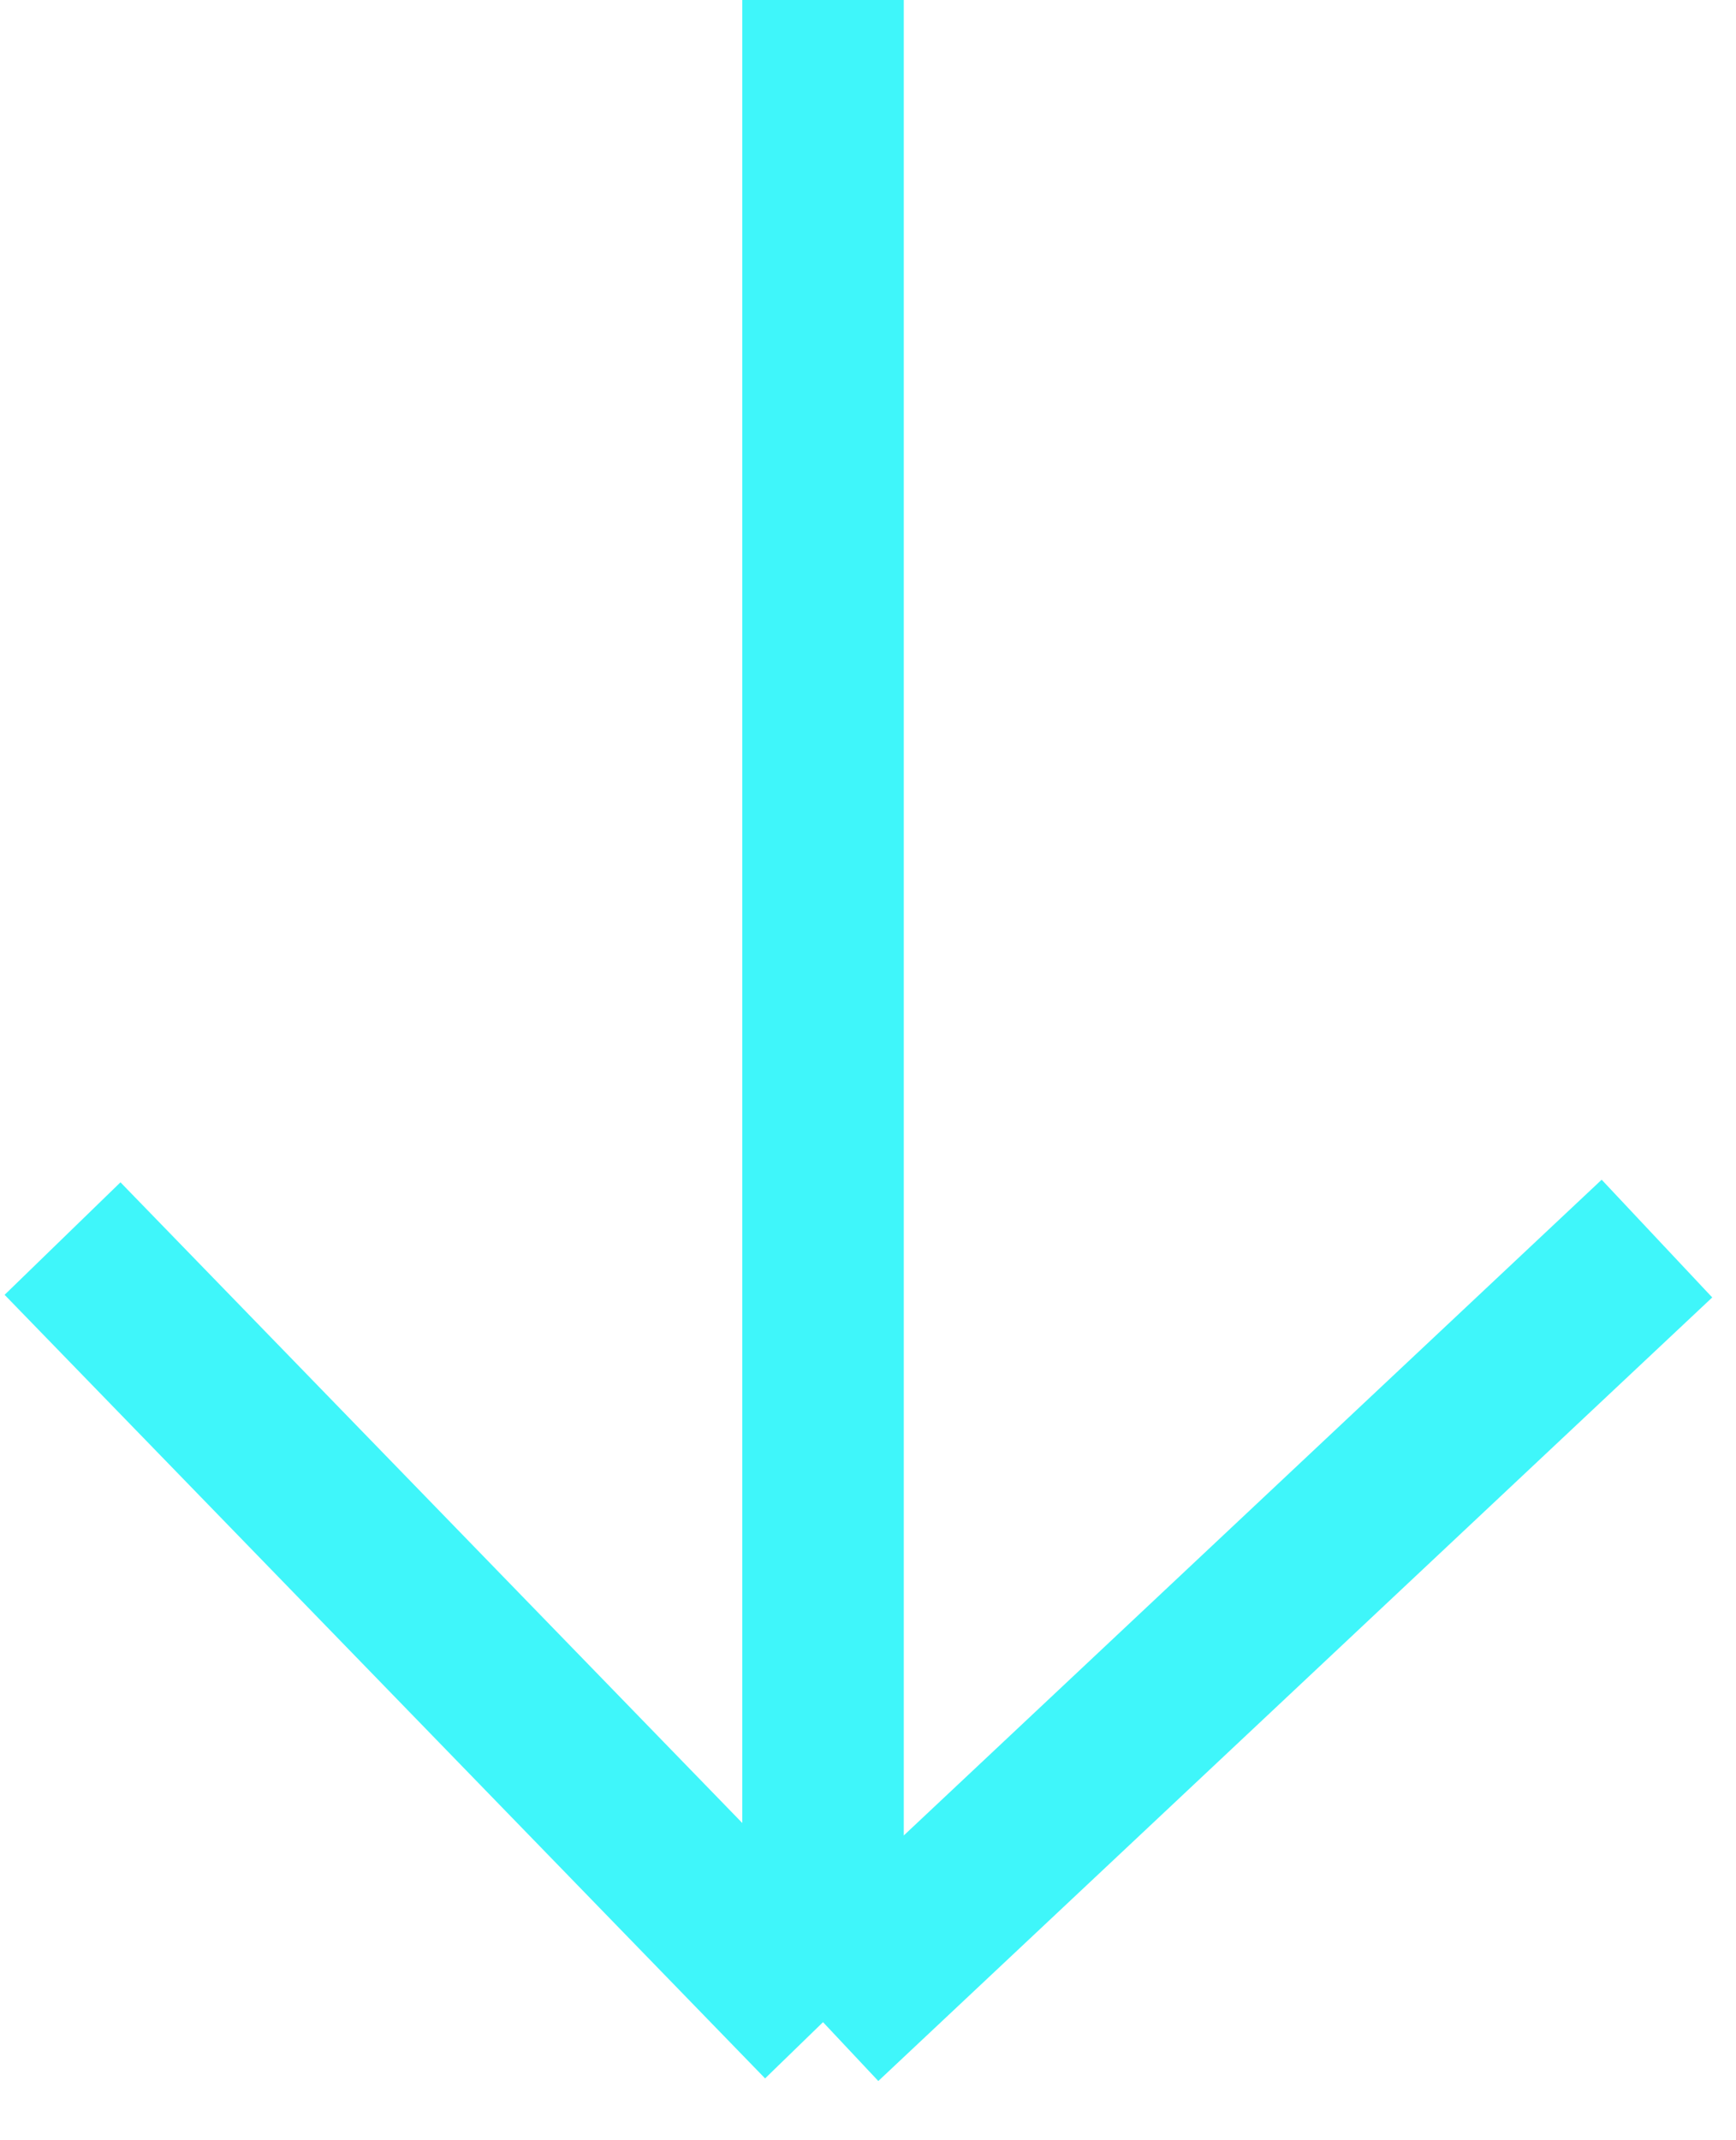
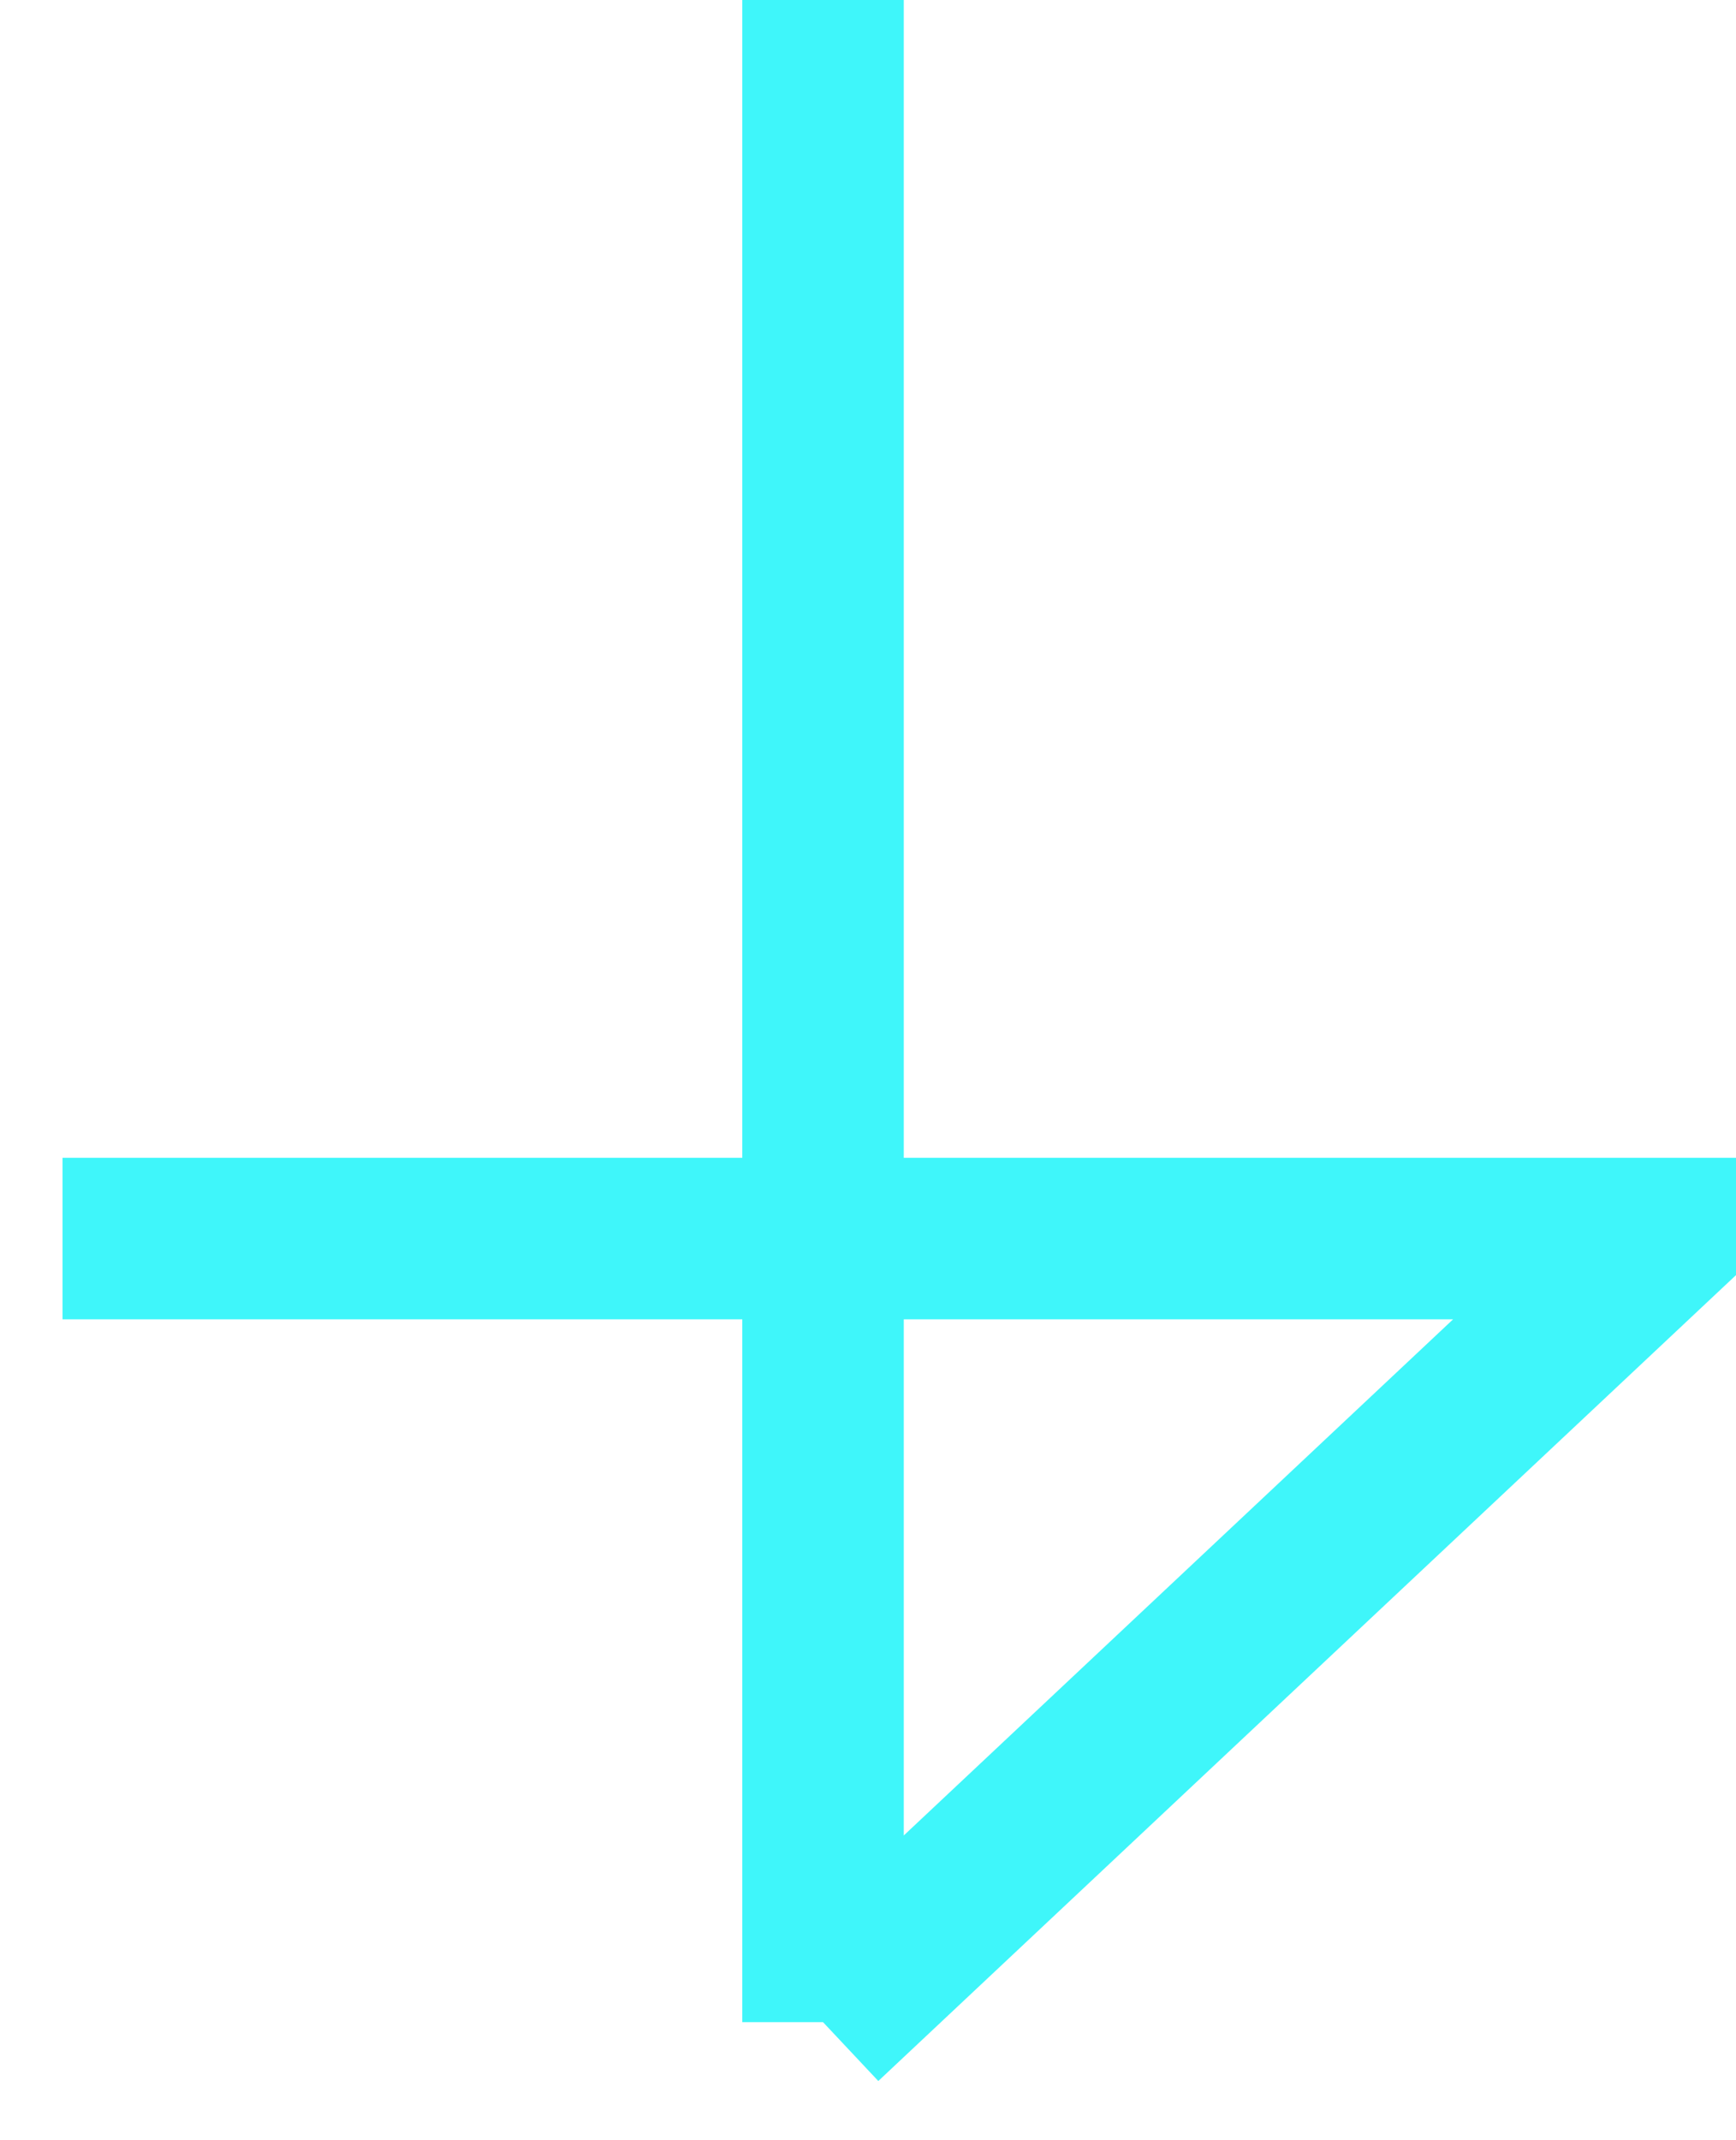
<svg xmlns="http://www.w3.org/2000/svg" width="43" height="53" viewBox="0 0 43 53" fill="none">
-   <path d="M20.386 -9.02904e-07L20.386 50.075M20.386 50.075L41.042 30.671M20.386 50.075L1.549 30.671" stroke="#3FF6FA" stroke-width="4" />
+   <path d="M20.386 -9.02904e-07L20.386 50.075M20.386 50.075L41.042 30.671L1.549 30.671" stroke="#3FF6FA" stroke-width="4" />
</svg>